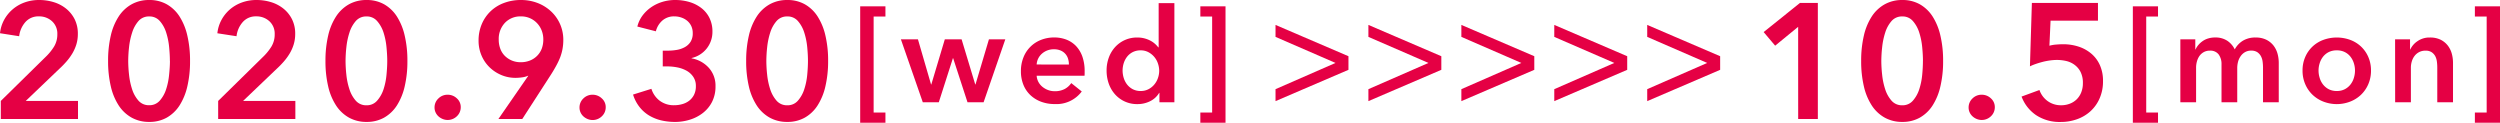
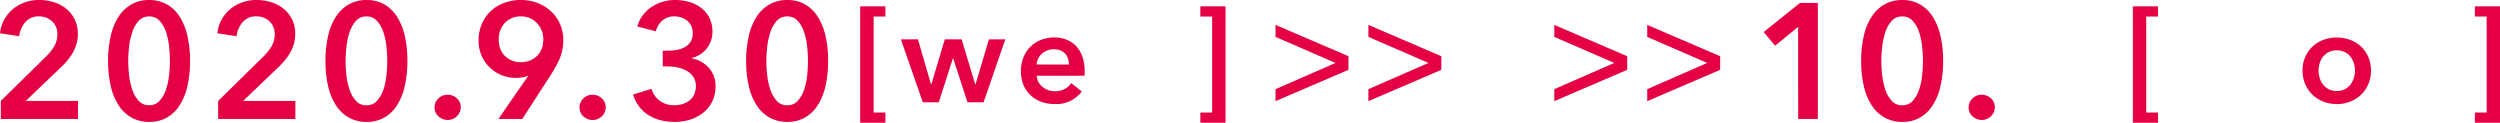
<svg xmlns="http://www.w3.org/2000/svg" viewBox="0 0 195.666 9.605">
  <defs>
    <style>.cls-1{fill:#e50044;}</style>
  </defs>
  <g id="レイヤー_2" data-name="レイヤー 2">
    <g id="レイヤー_1-2" data-name="レイヤー 1">
      <path class="cls-1" d="M.063,7.9l3.5-3.437a4.139,4.139,0,0,0,.674-.827,1.823,1.823,0,0,0,.25-.956,1.305,1.305,0,0,0-.417-1.02A1.48,1.48,0,0,0,3.04,1.282a1.344,1.344,0,0,0-1.052.444A2.027,2.027,0,0,0,1.5,2.835L0,2.6a2.832,2.832,0,0,1,.32-1.04A2.923,2.923,0,0,1,.975.744,3,3,0,0,1,1.9.2,3.306,3.306,0,0,1,3.065,0,3.858,3.858,0,0,1,4.2.167a2.873,2.873,0,0,1,.969.506,2.525,2.525,0,0,1,.674.834,2.518,2.518,0,0,1,.25,1.148,2.811,2.811,0,0,1-.115.815,3.318,3.318,0,0,1-.315.712,4.438,4.438,0,0,1-.462.634A7.124,7.124,0,0,1,4.63,5.4L2.014,7.9H6.105V9.312H.063Z" />
      <path class="cls-1" d="M14.874,4.771a8.522,8.522,0,0,1-.212,1.989,4.719,4.719,0,0,1-.615,1.5,2.884,2.884,0,0,1-1,.949,2.745,2.745,0,0,1-1.366.333,2.776,2.776,0,0,1-1.372-.333,2.894,2.894,0,0,1-1.014-.949,4.634,4.634,0,0,1-.622-1.5A8.576,8.576,0,0,1,8.46,4.771a8.573,8.573,0,0,1,.212-1.988,4.643,4.643,0,0,1,.622-1.5A2.894,2.894,0,0,1,10.308.333,2.787,2.787,0,0,1,11.68,0a2.756,2.756,0,0,1,1.366.333,2.884,2.884,0,0,1,1,.949,4.729,4.729,0,0,1,.615,1.5A8.519,8.519,0,0,1,14.874,4.771Zm-1.578,0c0-.316-.019-.674-.058-1.077a5.392,5.392,0,0,0-.23-1.141,2.51,2.51,0,0,0-.494-.9,1.059,1.059,0,0,0-.834-.366,1.071,1.071,0,0,0-.847.366,2.508,2.508,0,0,0-.493.905A5.656,5.656,0,0,0,10.1,3.694a10.266,10.266,0,0,0-.065,1.077A10.286,10.286,0,0,0,10.1,5.85a5.432,5.432,0,0,0,.237,1.128,2.511,2.511,0,0,0,.493.891,1.071,1.071,0,0,0,.847.366,1.059,1.059,0,0,0,.834-.366,2.513,2.513,0,0,0,.494-.891,5.184,5.184,0,0,0,.23-1.128C13.277,5.447,13.3,5.088,13.3,4.771Z" />
      <path class="cls-1" d="M17.075,7.9l3.5-3.437a4.174,4.174,0,0,0,.674-.827,1.823,1.823,0,0,0,.25-.956,1.309,1.309,0,0,0-.417-1.02,1.48,1.48,0,0,0-1.032-.379A1.343,1.343,0,0,0,19,1.726a2.013,2.013,0,0,0-.488,1.109l-1.5-.231a2.832,2.832,0,0,1,.32-1.04,2.937,2.937,0,0,1,.654-.82A3.015,3.015,0,0,1,18.916.2,3.306,3.306,0,0,1,20.077,0a3.858,3.858,0,0,1,1.135.167,2.883,2.883,0,0,1,.969.506,2.509,2.509,0,0,1,.673.834,2.5,2.5,0,0,1,.25,1.148,2.811,2.811,0,0,1-.115.815,3.266,3.266,0,0,1-.314.712,4.438,4.438,0,0,1-.462.634,7.124,7.124,0,0,1-.571.584L19.025,7.9h4.092V9.312H17.075Z" />
      <path class="cls-1" d="M31.886,4.771a8.576,8.576,0,0,1-.212,1.989,4.719,4.719,0,0,1-.615,1.5,2.884,2.884,0,0,1-1,.949,2.746,2.746,0,0,1-1.367.333,2.781,2.781,0,0,1-1.372-.333,2.9,2.9,0,0,1-1.013-.949,4.612,4.612,0,0,1-.622-1.5,8.576,8.576,0,0,1-.212-1.989,8.573,8.573,0,0,1,.212-1.988,4.621,4.621,0,0,1,.622-1.5A2.9,2.9,0,0,1,27.319.333,2.792,2.792,0,0,1,28.691,0a2.757,2.757,0,0,1,1.367.333,2.884,2.884,0,0,1,1,.949,4.729,4.729,0,0,1,.615,1.5A8.573,8.573,0,0,1,31.886,4.771Zm-1.578,0c0-.316-.019-.674-.058-1.077a5.392,5.392,0,0,0-.23-1.141,2.527,2.527,0,0,0-.5-.9,1.056,1.056,0,0,0-.834-.366,1.071,1.071,0,0,0-.846.366,2.508,2.508,0,0,0-.493.905,5.589,5.589,0,0,0-.238,1.141,10.242,10.242,0,0,0-.064,1.077,10.262,10.262,0,0,0,.064,1.079,5.368,5.368,0,0,0,.238,1.128,2.511,2.511,0,0,0,.493.891,1.071,1.071,0,0,0,.846.366,1.056,1.056,0,0,0,.834-.366,2.53,2.53,0,0,0,.5-.891,5.184,5.184,0,0,0,.23-1.128C30.289,5.447,30.308,5.088,30.308,4.771Z" />
      <path class="cls-1" d="M34.01,8.415a.953.953,0,0,1,.3-.706,1,1,0,0,1,.725-.295,1.028,1.028,0,0,1,.718.282.906.906,0,0,1,.308.693.958.958,0,0,1-.3.706,1.032,1.032,0,0,1-1.116.217,1.123,1.123,0,0,1-.328-.205.969.969,0,0,1-.224-.307A.9.9,0,0,1,34.01,8.415Z" />
      <path class="cls-1" d="M39.009,9.312l2.334-3.374-.013-.012a1.683,1.683,0,0,1-.468.129,3.782,3.782,0,0,1-.507.038,2.816,2.816,0,0,1-1.128-.225,2.941,2.941,0,0,1-.924-.615,2.808,2.808,0,0,1-.622-.924,2.913,2.913,0,0,1-.225-1.148,3.244,3.244,0,0,1,.257-1.308,3.012,3.012,0,0,1,.7-1.007A3.043,3.043,0,0,1,39.464.225,3.727,3.727,0,0,1,40.766,0a3.6,3.6,0,0,1,1.315.237A3.26,3.26,0,0,1,43.139.9a3.021,3.021,0,0,1,.949,2.22,3.984,3.984,0,0,1-.064.725,3.773,3.773,0,0,1-.186.654,5.691,5.691,0,0,1-.3.635q-.173.321-.392.667l-2.27,3.514Zm3.514-6.234A1.906,1.906,0,0,0,42.4,2.4a1.757,1.757,0,0,0-.352-.57,1.69,1.69,0,0,0-1.271-.546,1.658,1.658,0,0,0-1.262.507A1.827,1.827,0,0,0,39.034,3.1a2.009,2.009,0,0,0,.122.712,1.52,1.52,0,0,0,.353.558,1.727,1.727,0,0,0,.545.365,1.753,1.753,0,0,0,.7.135,1.922,1.922,0,0,0,.712-.128,1.634,1.634,0,0,0,.564-.365A1.6,1.6,0,0,0,42.4,3.81,2.035,2.035,0,0,0,42.523,3.078Z" />
      <path class="cls-1" d="M45.356,8.415a.957.957,0,0,1,.3-.706,1,1,0,0,1,.726-.295A1.03,1.03,0,0,1,47.1,7.7a.9.9,0,0,1,.307.693.955.955,0,0,1-.3.706,1.032,1.032,0,0,1-1.116.217,1.118,1.118,0,0,1-.327-.205.972.972,0,0,1-.225-.307A.912.912,0,0,1,45.356,8.415Z" />
      <path class="cls-1" d="M51.871,3.964h.41a4.155,4.155,0,0,0,.687-.058,2,2,0,0,0,.622-.212,1.258,1.258,0,0,0,.455-.417,1.228,1.228,0,0,0,.173-.686,1.277,1.277,0,0,0-.115-.552,1.207,1.207,0,0,0-.315-.41,1.454,1.454,0,0,0-.462-.257,1.666,1.666,0,0,0-.545-.09,1.382,1.382,0,0,0-.936.322,1.646,1.646,0,0,0-.513.846l-1.449-.372a2.432,2.432,0,0,1,.39-.841A2.893,2.893,0,0,1,50.94.584a3.154,3.154,0,0,1,.879-.43A3.382,3.382,0,0,1,52.846,0a3.9,3.9,0,0,1,1.121.16A2.835,2.835,0,0,1,54.9.635a2.231,2.231,0,0,1,.63.776,2.392,2.392,0,0,1,.23,1.077,2.091,2.091,0,0,1-1.63,2.053v.025a2.381,2.381,0,0,1,1.353.75A2.076,2.076,0,0,1,56,6.747a2.639,2.639,0,0,1-.273,1.232A2.592,2.592,0,0,1,55,8.851a3.178,3.178,0,0,1-1.015.519,3.885,3.885,0,0,1-1.141.173,4.731,4.731,0,0,1-1.091-.121,3.359,3.359,0,0,1-.943-.379,2.8,2.8,0,0,1-.756-.667,3.016,3.016,0,0,1-.507-.975l1.436-.449a1.877,1.877,0,0,0,.622.911,1.819,1.819,0,0,0,1.187.372,2.222,2.222,0,0,0,.6-.084,1.573,1.573,0,0,0,.539-.262,1.359,1.359,0,0,0,.384-.462,1.486,1.486,0,0,0,.148-.693A1.241,1.241,0,0,0,54.25,6a1.535,1.535,0,0,0-.532-.475,2.513,2.513,0,0,0-.712-.251,3.992,3.992,0,0,0-.75-.076h-.385Z" />
      <path class="cls-1" d="M64.814,4.771A8.578,8.578,0,0,1,64.6,6.76a4.7,4.7,0,0,1-.616,1.5,2.867,2.867,0,0,1-1,.949,2.74,2.74,0,0,1-1.366.333,2.776,2.776,0,0,1-1.372-.333,2.911,2.911,0,0,1-1.014-.949,4.656,4.656,0,0,1-.622-1.5A8.63,8.63,0,0,1,58.4,4.771a8.628,8.628,0,0,1,.212-1.988,4.665,4.665,0,0,1,.622-1.5A2.911,2.911,0,0,1,60.248.333,2.787,2.787,0,0,1,61.62,0a2.75,2.75,0,0,1,1.366.333,2.867,2.867,0,0,1,1,.949,4.707,4.707,0,0,1,.616,1.5A8.576,8.576,0,0,1,64.814,4.771Zm-1.578,0c0-.316-.018-.674-.057-1.077a5.392,5.392,0,0,0-.231-1.141,2.51,2.51,0,0,0-.494-.9,1.057,1.057,0,0,0-.834-.366,1.073,1.073,0,0,0-.847.366,2.539,2.539,0,0,0-.493.905,5.656,5.656,0,0,0-.237,1.141,10.242,10.242,0,0,0-.064,1.077,10.262,10.262,0,0,0,.064,1.079,5.432,5.432,0,0,0,.237,1.128,2.543,2.543,0,0,0,.493.891,1.073,1.073,0,0,0,.847.366,1.057,1.057,0,0,0,.834-.366,2.513,2.513,0,0,0,.494-.891,5.184,5.184,0,0,0,.231-1.128C63.218,5.447,63.236,5.088,63.236,4.771Z" />
      <path class="cls-1" d="M69.3,1.294h-.924V8.806H69.3v.8H67.324V.493H69.3Z" />
      <path class="cls-1" d="M70.51,3.079h1.334l1.026,3.53h.021l1.056-3.53h1.314l1.067,3.53h.021L77.4,3.079h1.282l-1.7,4.926H75.723L74.6,4.557h-.02L73.476,8.005H72.224Z" />
      <path class="cls-1" d="M84.891,5.6v.164a1.3,1.3,0,0,1-.01.164H81.135a1.216,1.216,0,0,0,.138.487,1.265,1.265,0,0,0,.314.38,1.558,1.558,0,0,0,.441.252,1.46,1.46,0,0,0,.513.092,1.644,1.644,0,0,0,.78-.169,1.476,1.476,0,0,0,.523-.467l.821.656a2.465,2.465,0,0,1-2.114.985,3,3,0,0,1-1.057-.179,2.485,2.485,0,0,1-.836-.508,2.279,2.279,0,0,1-.554-.806,2.779,2.779,0,0,1-.2-1.082,2.835,2.835,0,0,1,.2-1.083,2.406,2.406,0,0,1,1.375-1.365,2.775,2.775,0,0,1,1.031-.189,2.611,2.611,0,0,1,.949.168,2.09,2.09,0,0,1,.755.5,2.333,2.333,0,0,1,.5.831A3.433,3.433,0,0,1,84.891,5.6ZM83.659,5.05a1.5,1.5,0,0,0-.066-.452,1.008,1.008,0,0,0-.574-.641,1.281,1.281,0,0,0-.519-.1,1.39,1.39,0,0,0-.939.333,1.218,1.218,0,0,0-.426.858Z" />
-       <path class="cls-1" d="M91.915,8.005h-1.17V7.266h-.02a1.686,1.686,0,0,1-.714.657,2.189,2.189,0,0,1-.98.225,2.3,2.3,0,0,1-1.77-.774,2.529,2.529,0,0,1-.483-.831,3.056,3.056,0,0,1-.169-1.022,2.909,2.909,0,0,1,.174-1.015,2.484,2.484,0,0,1,.493-.821A2.3,2.3,0,0,1,89,2.936a2.151,2.151,0,0,1,.605.077,2.115,2.115,0,0,1,.467.189,1.783,1.783,0,0,1,.344.246,1.988,1.988,0,0,1,.236.257h.032V.247h1.231ZM87.861,5.521a2.011,2.011,0,0,0,.087.575,1.6,1.6,0,0,0,.262.513,1.373,1.373,0,0,0,.441.37,1.312,1.312,0,0,0,.626.143,1.289,1.289,0,0,0,.606-.139,1.446,1.446,0,0,0,.457-.364,1.583,1.583,0,0,0,.287-.508,1.755,1.755,0,0,0,.1-.569,1.8,1.8,0,0,0-.1-.574,1.548,1.548,0,0,0-.744-.883,1.256,1.256,0,0,0-.606-.144,1.335,1.335,0,0,0-.626.139,1.32,1.32,0,0,0-.441.364,1.623,1.623,0,0,0-.262.508A1.96,1.96,0,0,0,87.861,5.521Z" />
      <path class="cls-1" d="M93.947,8.806h.923V1.294h-.923v-.8h1.97V9.605h-1.97Z" />
      <path class="cls-1" d="M99.831,6.979l4.694-2.053L99.831,2.887V1.95l5.708,2.45V5.465l-5.708,2.45Z" />
      <path class="cls-1" d="M107.1,6.979,111.8,4.926,107.1,2.887V1.95l5.708,2.45V5.465L107.1,7.915Z" />
-       <path class="cls-1" d="M114.376,6.979l4.694-2.053-4.694-2.039V1.95l5.708,2.45V5.465l-5.708,2.45Z" />
      <path class="cls-1" d="M121.648,6.979l4.7-2.053-4.7-2.039V1.95l5.708,2.45V5.465l-5.708,2.45Z" />
      <path class="cls-1" d="M128.922,6.979l4.694-2.053-4.694-2.039V1.95L134.63,4.4V5.465l-5.708,2.45Z" />
      <path class="cls-1" d="M140.735,2.1l-1.8,1.475-.9-1.065L140.876.23h1.4V9.312h-1.539Z" />
      <path class="cls-1" d="M152.08,4.771a8.522,8.522,0,0,1-.212,1.989,4.7,4.7,0,0,1-.615,1.5,2.884,2.884,0,0,1-1,.949,2.745,2.745,0,0,1-1.366.333,2.776,2.776,0,0,1-1.372-.333,2.894,2.894,0,0,1-1.014-.949,4.656,4.656,0,0,1-.622-1.5,8.576,8.576,0,0,1-.212-1.989,8.573,8.573,0,0,1,.212-1.988,4.665,4.665,0,0,1,.622-1.5,2.894,2.894,0,0,1,1.014-.949A2.787,2.787,0,0,1,148.886,0a2.756,2.756,0,0,1,1.366.333,2.884,2.884,0,0,1,1,.949,4.706,4.706,0,0,1,.615,1.5A8.519,8.519,0,0,1,152.08,4.771Zm-1.578,0c0-.316-.019-.674-.058-1.077a5.392,5.392,0,0,0-.23-1.141,2.51,2.51,0,0,0-.494-.9,1.057,1.057,0,0,0-.834-.366,1.071,1.071,0,0,0-.847.366,2.508,2.508,0,0,0-.493.905,5.656,5.656,0,0,0-.237,1.141,10.266,10.266,0,0,0-.065,1.077,10.286,10.286,0,0,0,.065,1.079,5.432,5.432,0,0,0,.237,1.128,2.511,2.511,0,0,0,.493.891,1.071,1.071,0,0,0,.847.366,1.057,1.057,0,0,0,.834-.366,2.513,2.513,0,0,0,.494-.891,5.184,5.184,0,0,0,.23-1.128C150.483,5.447,150.5,5.088,150.5,4.771Z" />
      <path class="cls-1" d="M154.076,8.415a.957.957,0,0,1,.3-.706,1,1,0,0,1,.726-.295,1.028,1.028,0,0,1,.717.282.906.906,0,0,1,.308.693.958.958,0,0,1-.3.706,1.032,1.032,0,0,1-1.116.217,1.118,1.118,0,0,1-.327-.205.972.972,0,0,1-.225-.307A.912.912,0,0,1,154.076,8.415Z" />
-       <path class="cls-1" d="M164.2,1.616H160.49l-.09,1.963a2.646,2.646,0,0,1,.52-.09c.2-.017.383-.026.545-.026a3.861,3.861,0,0,1,1.238.192,2.941,2.941,0,0,1,.994.559,2.526,2.526,0,0,1,.66.9,2.977,2.977,0,0,1,.238,1.226,3.3,3.3,0,0,1-.263,1.352A2.946,2.946,0,0,1,163.62,8.7a3.08,3.08,0,0,1-1.052.628,3.724,3.724,0,0,1-1.282.218,3.342,3.342,0,0,1-1.925-.532,3.05,3.05,0,0,1-1.141-1.456l1.4-.513a1.79,1.79,0,0,0,.642.866,1.758,1.758,0,0,0,1.064.327,1.854,1.854,0,0,0,.655-.116,1.575,1.575,0,0,0,.539-.333,1.559,1.559,0,0,0,.365-.545,1.922,1.922,0,0,0,.135-.738,1.892,1.892,0,0,0-.18-.872,1.577,1.577,0,0,0-.469-.558,1.759,1.759,0,0,0-.647-.3,3.268,3.268,0,0,0-.732-.084,4.085,4.085,0,0,0-.545.039,4.931,4.931,0,0,0-.564.109c-.184.048-.363.1-.538.161a3.7,3.7,0,0,0-.469.192L159.028.23H164.2Z" />
      <path class="cls-1" d="M168.9,1.294h-.923V8.806h.923v.8h-1.97V.493h1.97Z" />
-       <path class="cls-1" d="M176.536,2.936a1.866,1.866,0,0,1,.826.168,1.652,1.652,0,0,1,.565.447,1.835,1.835,0,0,1,.323.637,2.686,2.686,0,0,1,.1.739V8.005h-1.232V5.275a3.616,3.616,0,0,0-.031-.452,1.243,1.243,0,0,0-.133-.426.9.9,0,0,0-.282-.312.832.832,0,0,0-.478-.123.941.941,0,0,0-.492.123,1.064,1.064,0,0,0-.339.318,1.367,1.367,0,0,0-.2.436,1.928,1.928,0,0,0-.062.477V8.005h-1.231V5.029a1.257,1.257,0,0,0-.221-.764.8.8,0,0,0-.692-.3.95.95,0,0,0-.483.118,1.012,1.012,0,0,0-.333.3,1.354,1.354,0,0,0-.195.426,1.792,1.792,0,0,0-.066.487V8.005h-1.232V3.079h1.17v.79h.021a1.46,1.46,0,0,1,.219-.348,1.724,1.724,0,0,1,.33-.3,1.5,1.5,0,0,1,.435-.21,1.8,1.8,0,0,1,.544-.077,1.667,1.667,0,0,1,.954.256,1.7,1.7,0,0,1,.585.677,1.769,1.769,0,0,1,.657-.692A1.868,1.868,0,0,1,176.536,2.936Z" />
      <path class="cls-1" d="M180.212,5.521a2.6,2.6,0,0,1,.211-1.062,2.47,2.47,0,0,1,.569-.815,2.507,2.507,0,0,1,.852-.524,3.071,3.071,0,0,1,2.094,0,2.5,2.5,0,0,1,.851.524,2.47,2.47,0,0,1,.569.815,2.6,2.6,0,0,1,.211,1.062,2.631,2.631,0,0,1-.211,1.068,2.517,2.517,0,0,1-.569.826,2.582,2.582,0,0,1-.851.538,2.908,2.908,0,0,1-2.094,0,2.587,2.587,0,0,1-.852-.538,2.517,2.517,0,0,1-.569-.826A2.631,2.631,0,0,1,180.212,5.521Zm1.252,0a1.945,1.945,0,0,0,.088.575,1.536,1.536,0,0,0,.261.513,1.373,1.373,0,0,0,.441.37,1.34,1.34,0,0,0,.637.143,1.326,1.326,0,0,0,.635-.143,1.356,1.356,0,0,0,.442-.37,1.555,1.555,0,0,0,.261-.513,1.945,1.945,0,0,0,.088-.575,1.9,1.9,0,0,0-.088-.569,1.58,1.58,0,0,0-.261-.508,1.3,1.3,0,0,0-.442-.364,1.35,1.35,0,0,0-.635-.139,1.364,1.364,0,0,0-.637.139,1.32,1.32,0,0,0-.441.364,1.56,1.56,0,0,0-.261.508A1.9,1.9,0,0,0,181.464,5.521Z" />
-       <path class="cls-1" d="M187.455,3.079h1.17v.79h.021a1.582,1.582,0,0,1,.569-.651,1.627,1.627,0,0,1,.959-.282A1.866,1.866,0,0,1,191,3.1a1.639,1.639,0,0,1,.564.447,1.8,1.8,0,0,1,.324.637,2.685,2.685,0,0,1,.1.739V8.005h-1.231V5.275a3.608,3.608,0,0,0-.03-.452A1.244,1.244,0,0,0,190.6,4.4a.882.882,0,0,0-.283-.312.829.829,0,0,0-.477-.123,1.051,1.051,0,0,0-.513.118,1.083,1.083,0,0,0-.353.3,1.317,1.317,0,0,0-.211.426,1.688,1.688,0,0,0-.071.487V8.005h-1.232Z" />
      <path class="cls-1" d="M193.7,8.806h.923V1.294H193.7v-.8h1.97V9.605H193.7Z" />
    </g>
  </g>
</svg>